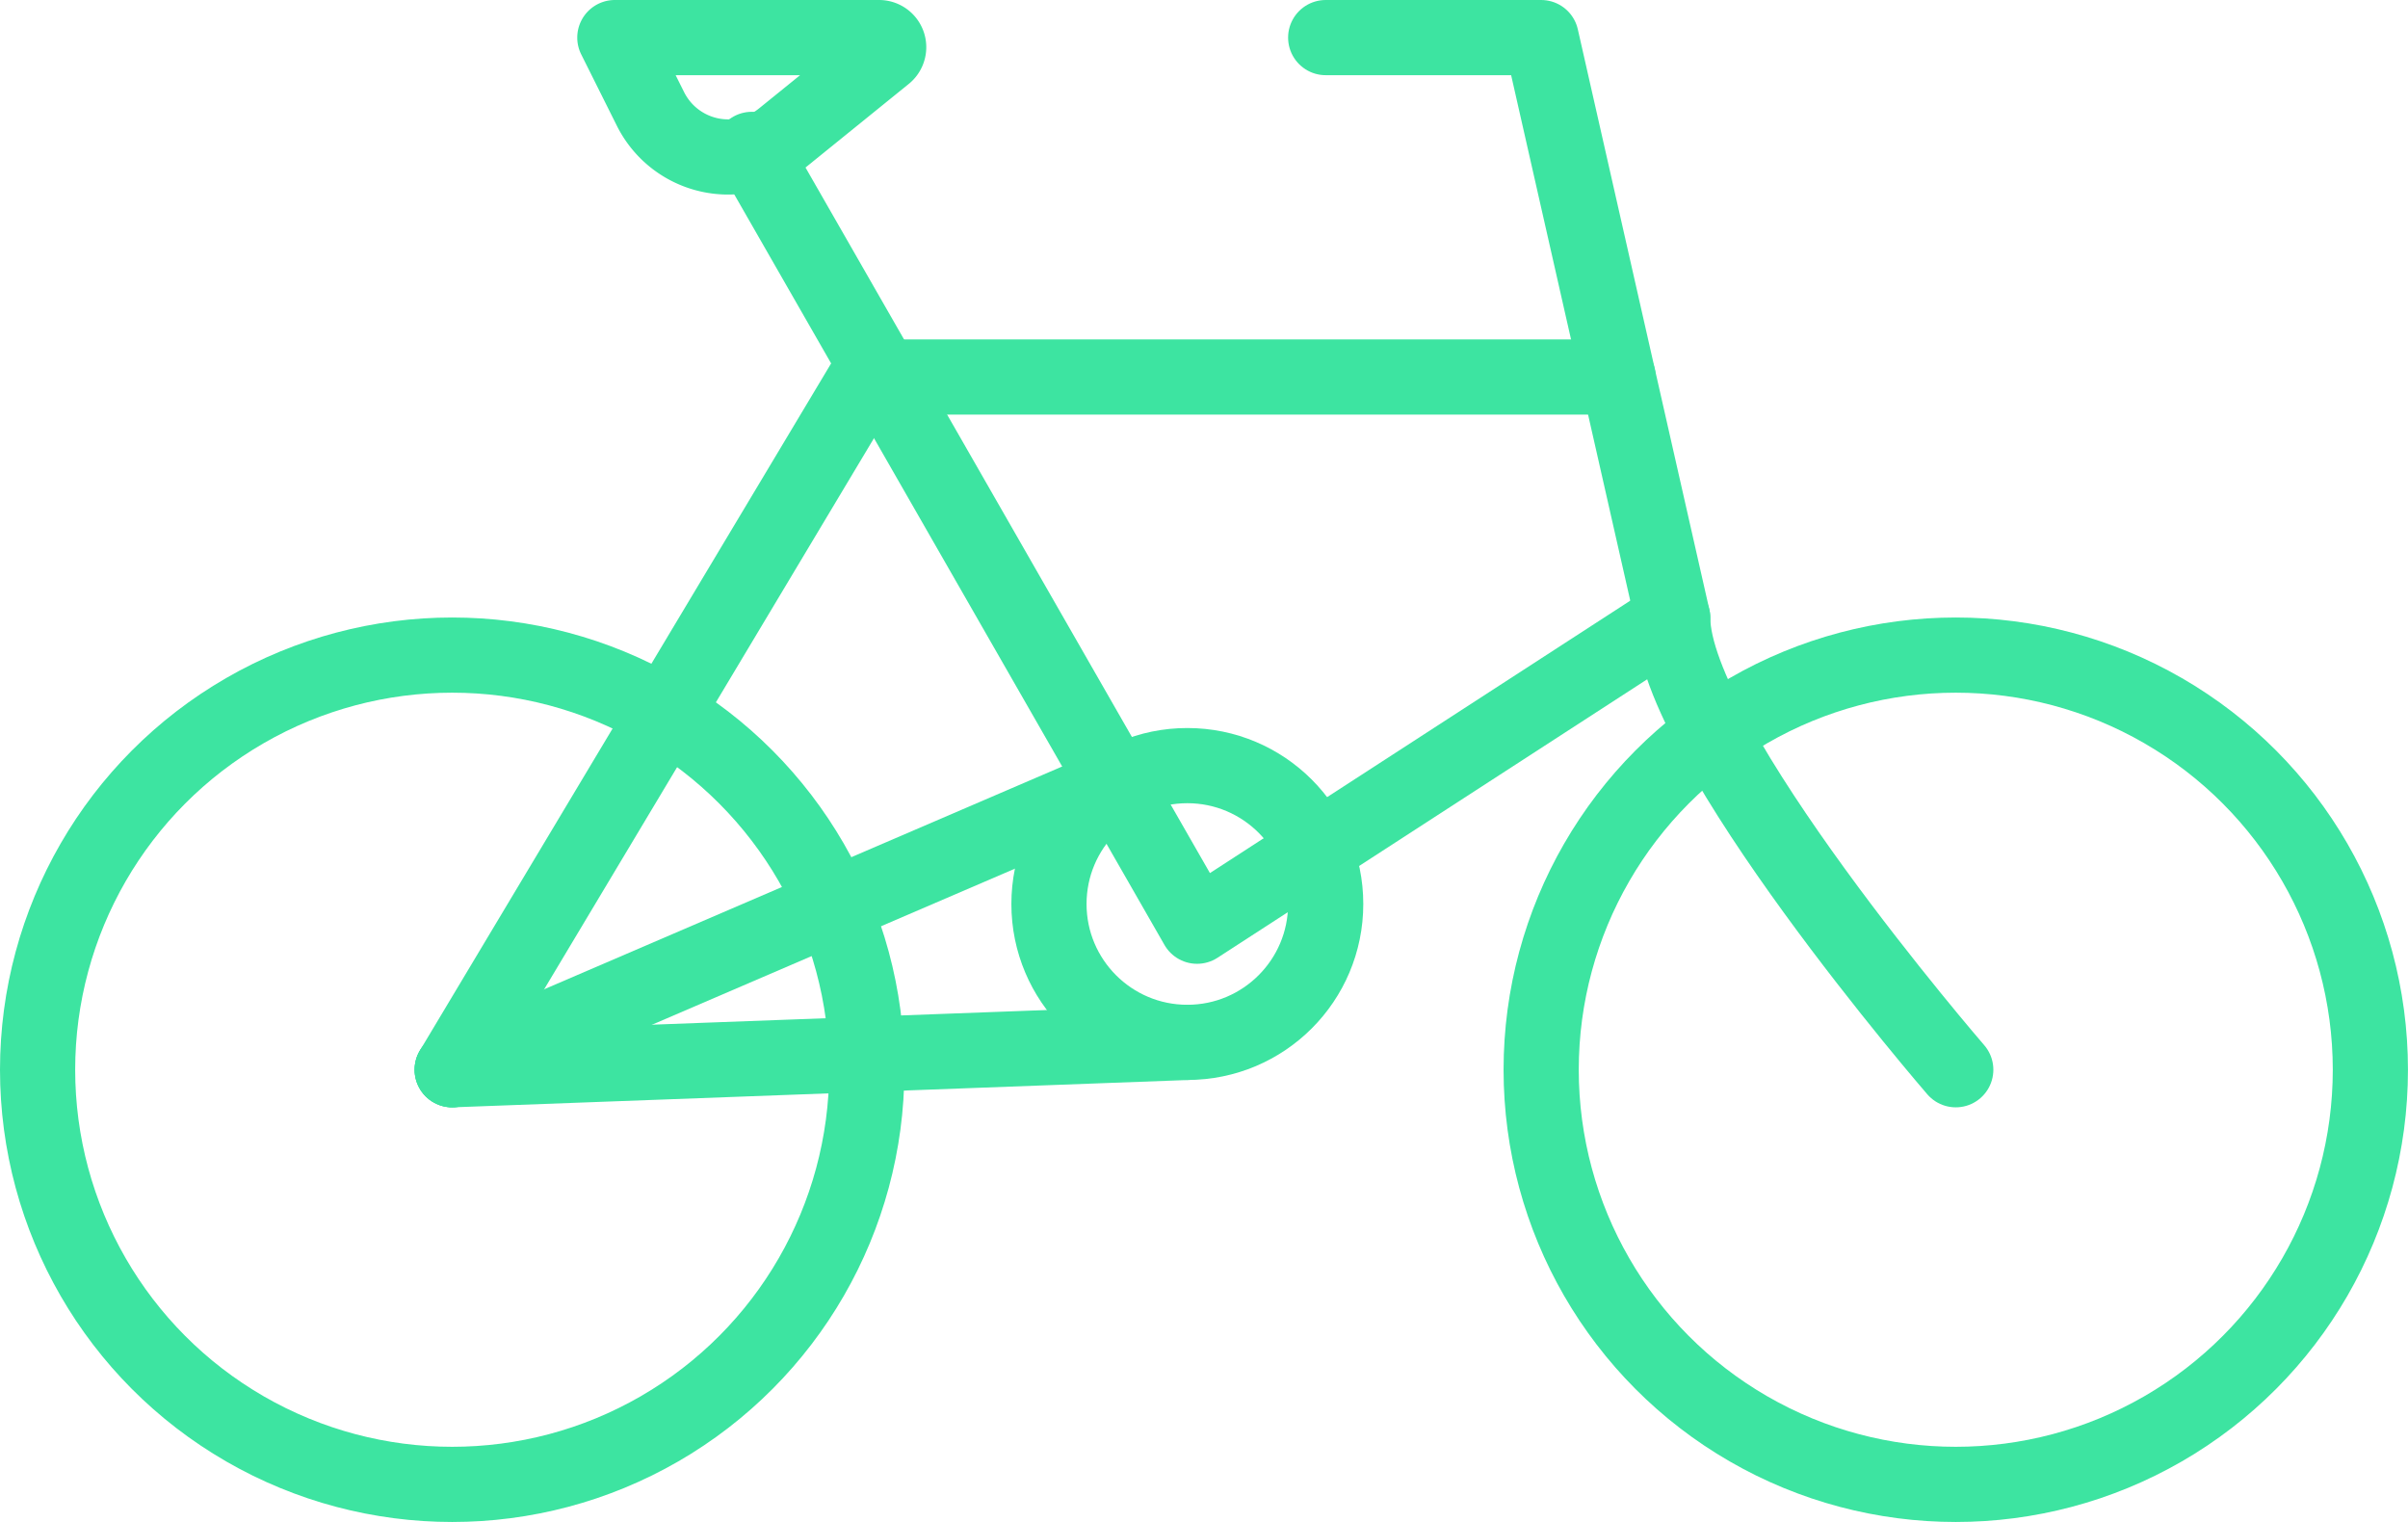
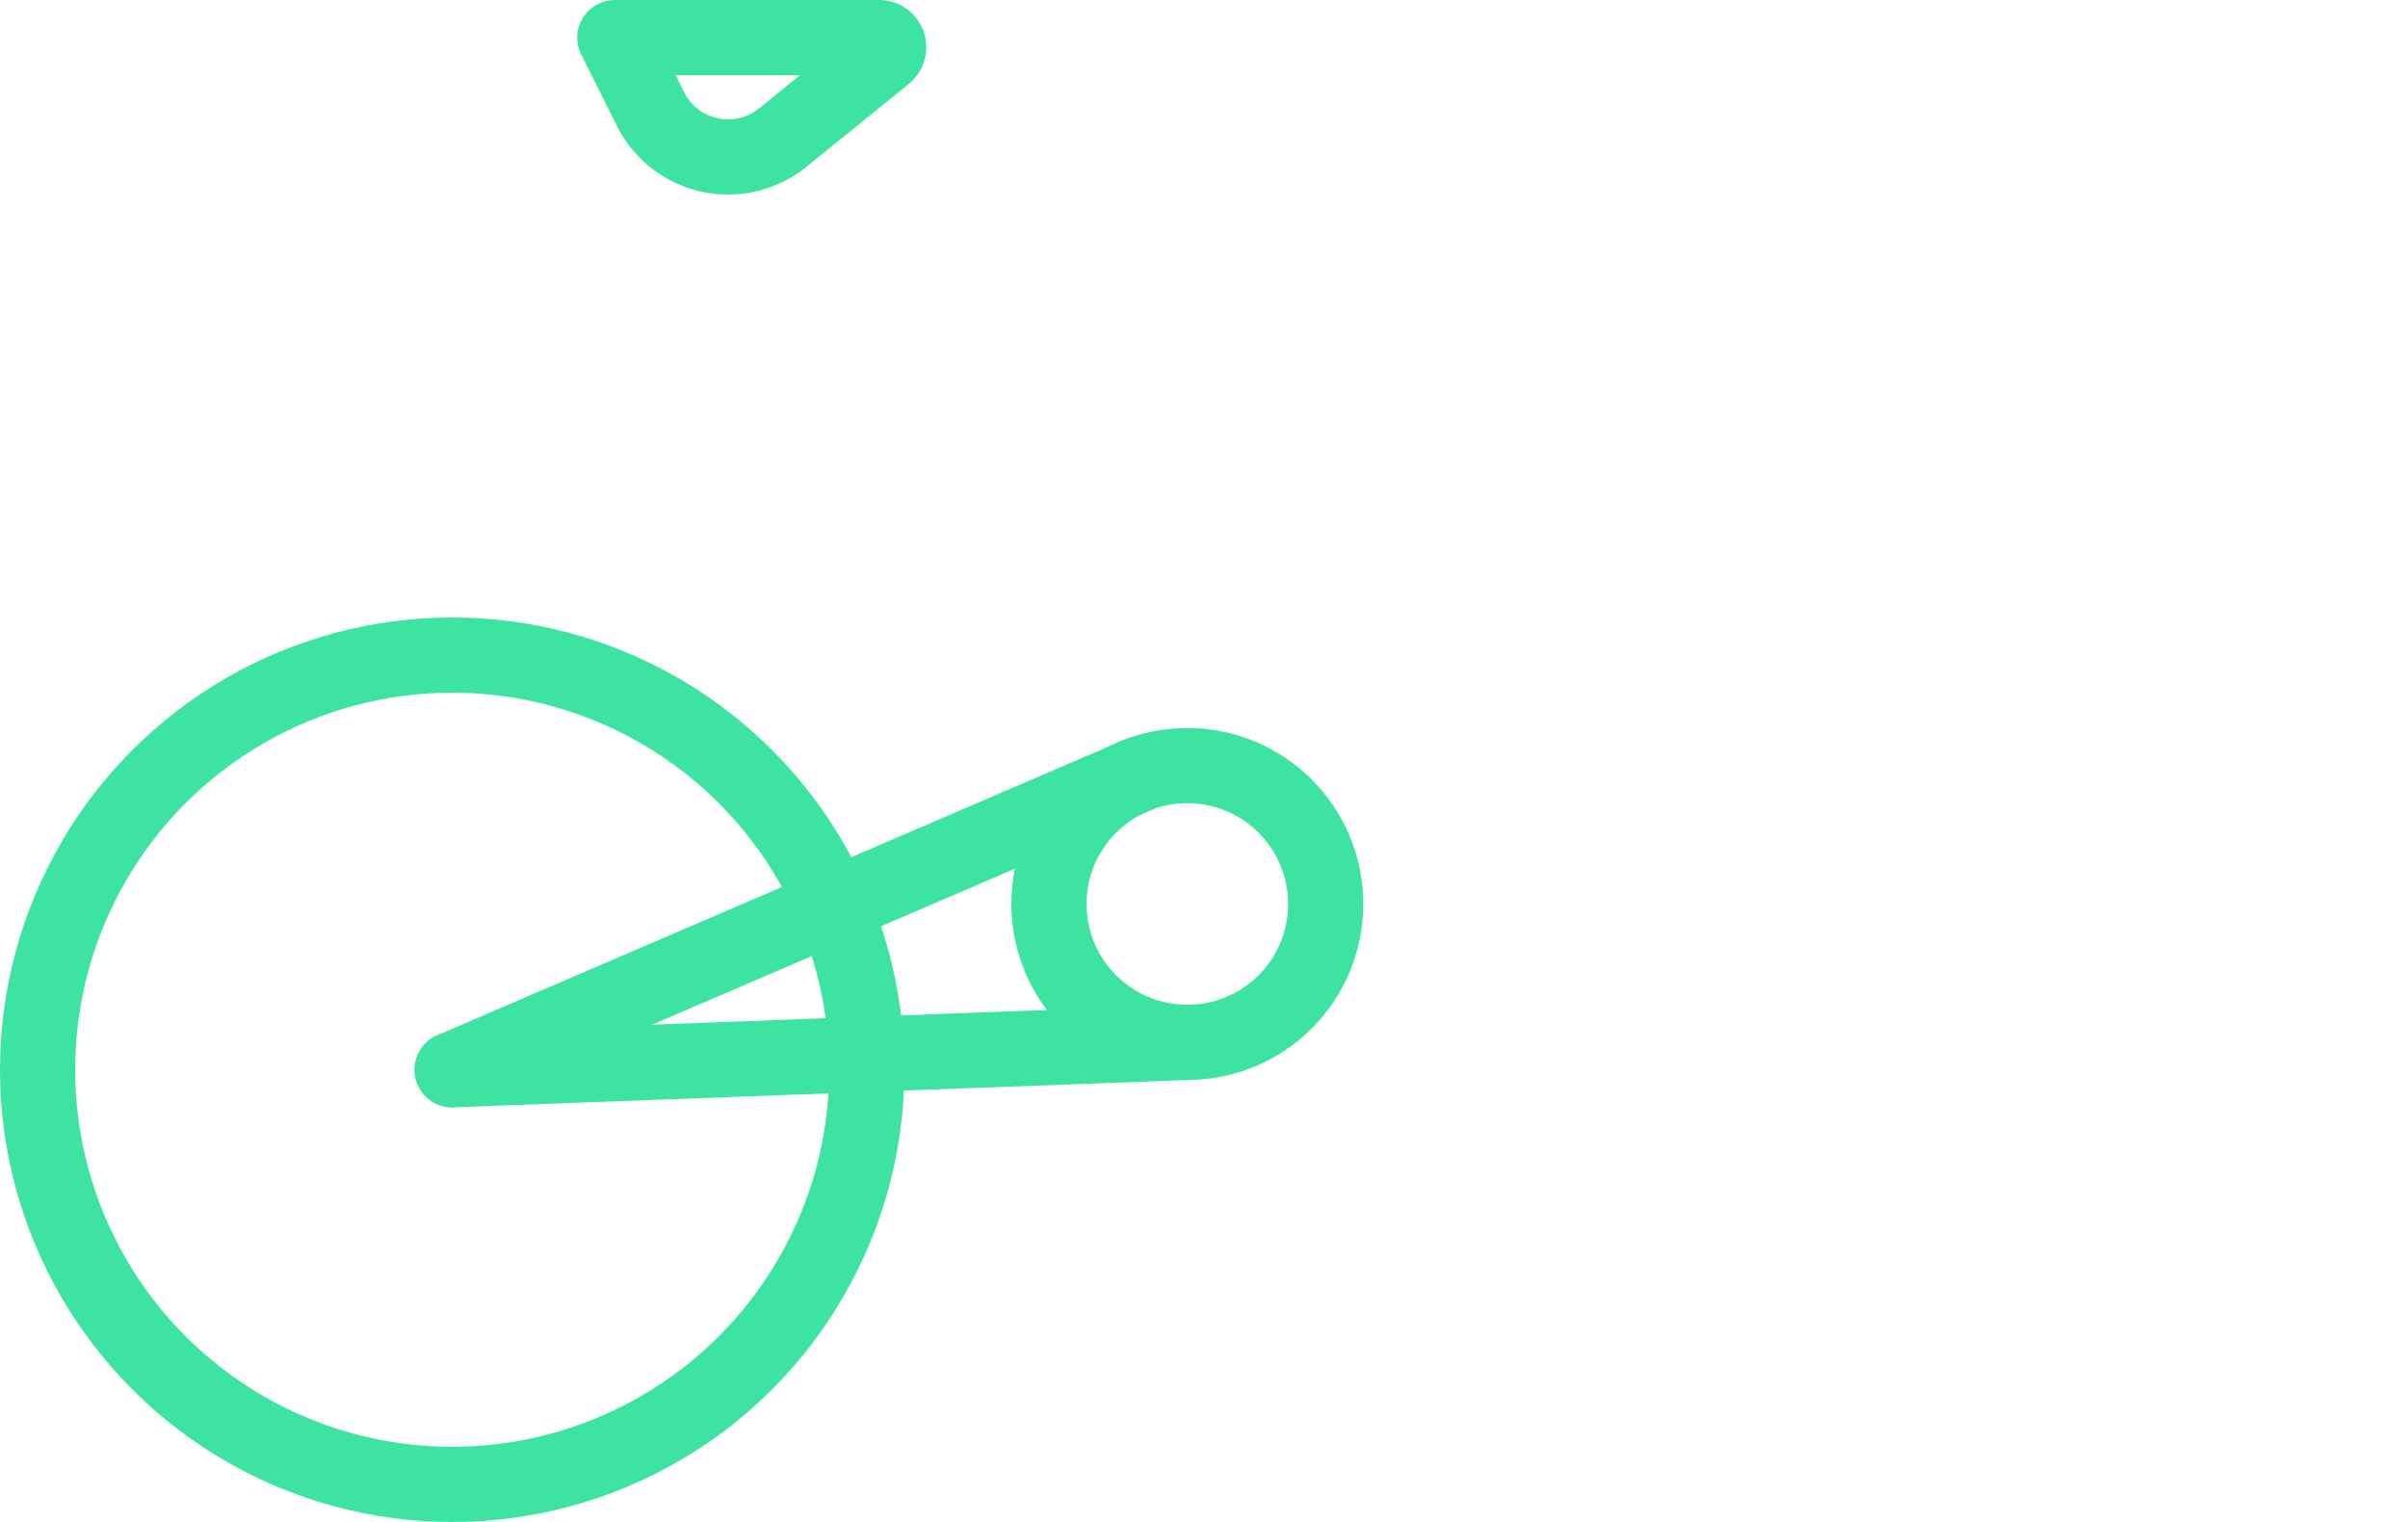
<svg xmlns="http://www.w3.org/2000/svg" width="64.061" height="40.487" viewBox="0 0 64.061 40.487">
  <g id="Group_244" data-name="Group 244" transform="translate(-504.41 -108.237)">
    <circle id="Ellipse_33" data-name="Ellipse 33" cx="11.03" cy="11.03" r="11.03" transform="translate(505.41 125.663)" stroke-width="2" stroke="#3de4a1" stroke-linecap="round" stroke-linejoin="round" fill="none" />
-     <circle id="Ellipse_34" data-name="Ellipse 34" cx="11.03" cy="11.03" r="11.03" transform="translate(545.41 125.663)" stroke-width="2" stroke="#3de4a1" stroke-linecap="round" stroke-linejoin="round" fill="none" />
-     <path id="Path_240" data-name="Path 240" d="M548.91,124.675l-12.654,8.2L524.41,112.211" fill="none" stroke="#3de4a1" stroke-linecap="round" stroke-linejoin="round" stroke-width="2" />
-     <path id="Path_241" data-name="Path 241" d="M547.456,118.265H527.47l-11.03,18.428" fill="none" stroke="#3de4a1" stroke-linecap="round" stroke-linejoin="round" stroke-width="2" />
    <circle id="Ellipse_35" data-name="Ellipse 35" cx="3.681" cy="3.681" r="3.681" transform="translate(532.316 128.603)" stroke-width="2" stroke="#3de4a1" stroke-linecap="round" stroke-linejoin="round" fill="none" />
-     <path id="Path_242" data-name="Path 242" d="M534.675,128.852" fill="none" stroke="#3de4a1" stroke-linecap="round" stroke-linejoin="round" stroke-width="2" />
    <line id="Line_54" data-name="Line 54" y1="7.841" x2="18.235" transform="translate(516.44 128.852)" fill="none" stroke="#3de4a1" stroke-linecap="round" stroke-linejoin="round" stroke-width="2" />
    <line id="Line_55" data-name="Line 55" x1="19.557" y2="0.727" transform="translate(516.44 135.966)" fill="none" stroke="#3de4a1" stroke-linecap="round" stroke-linejoin="round" stroke-width="2" />
    <g id="Group_243" data-name="Group 243">
      <path id="Path_243" data-name="Path 243" d="M520.767,109.237h7.028a.256.256,0,0,1,.161.456L525.23,111.9a2.308,2.308,0,0,1-3.514-.763l-.949-1.9" fill="none" stroke="#3de4a1" stroke-linecap="round" stroke-linejoin="round" stroke-width="2" />
    </g>
-     <path id="Path_244" data-name="Path 244" d="M539.678,109.237h5.732l3.5,15.438c0,3.315,7.53,12.018,7.53,12.018" fill="none" stroke="#3de4a1" stroke-linecap="round" stroke-linejoin="round" stroke-width="2" />
  </g>
</svg>